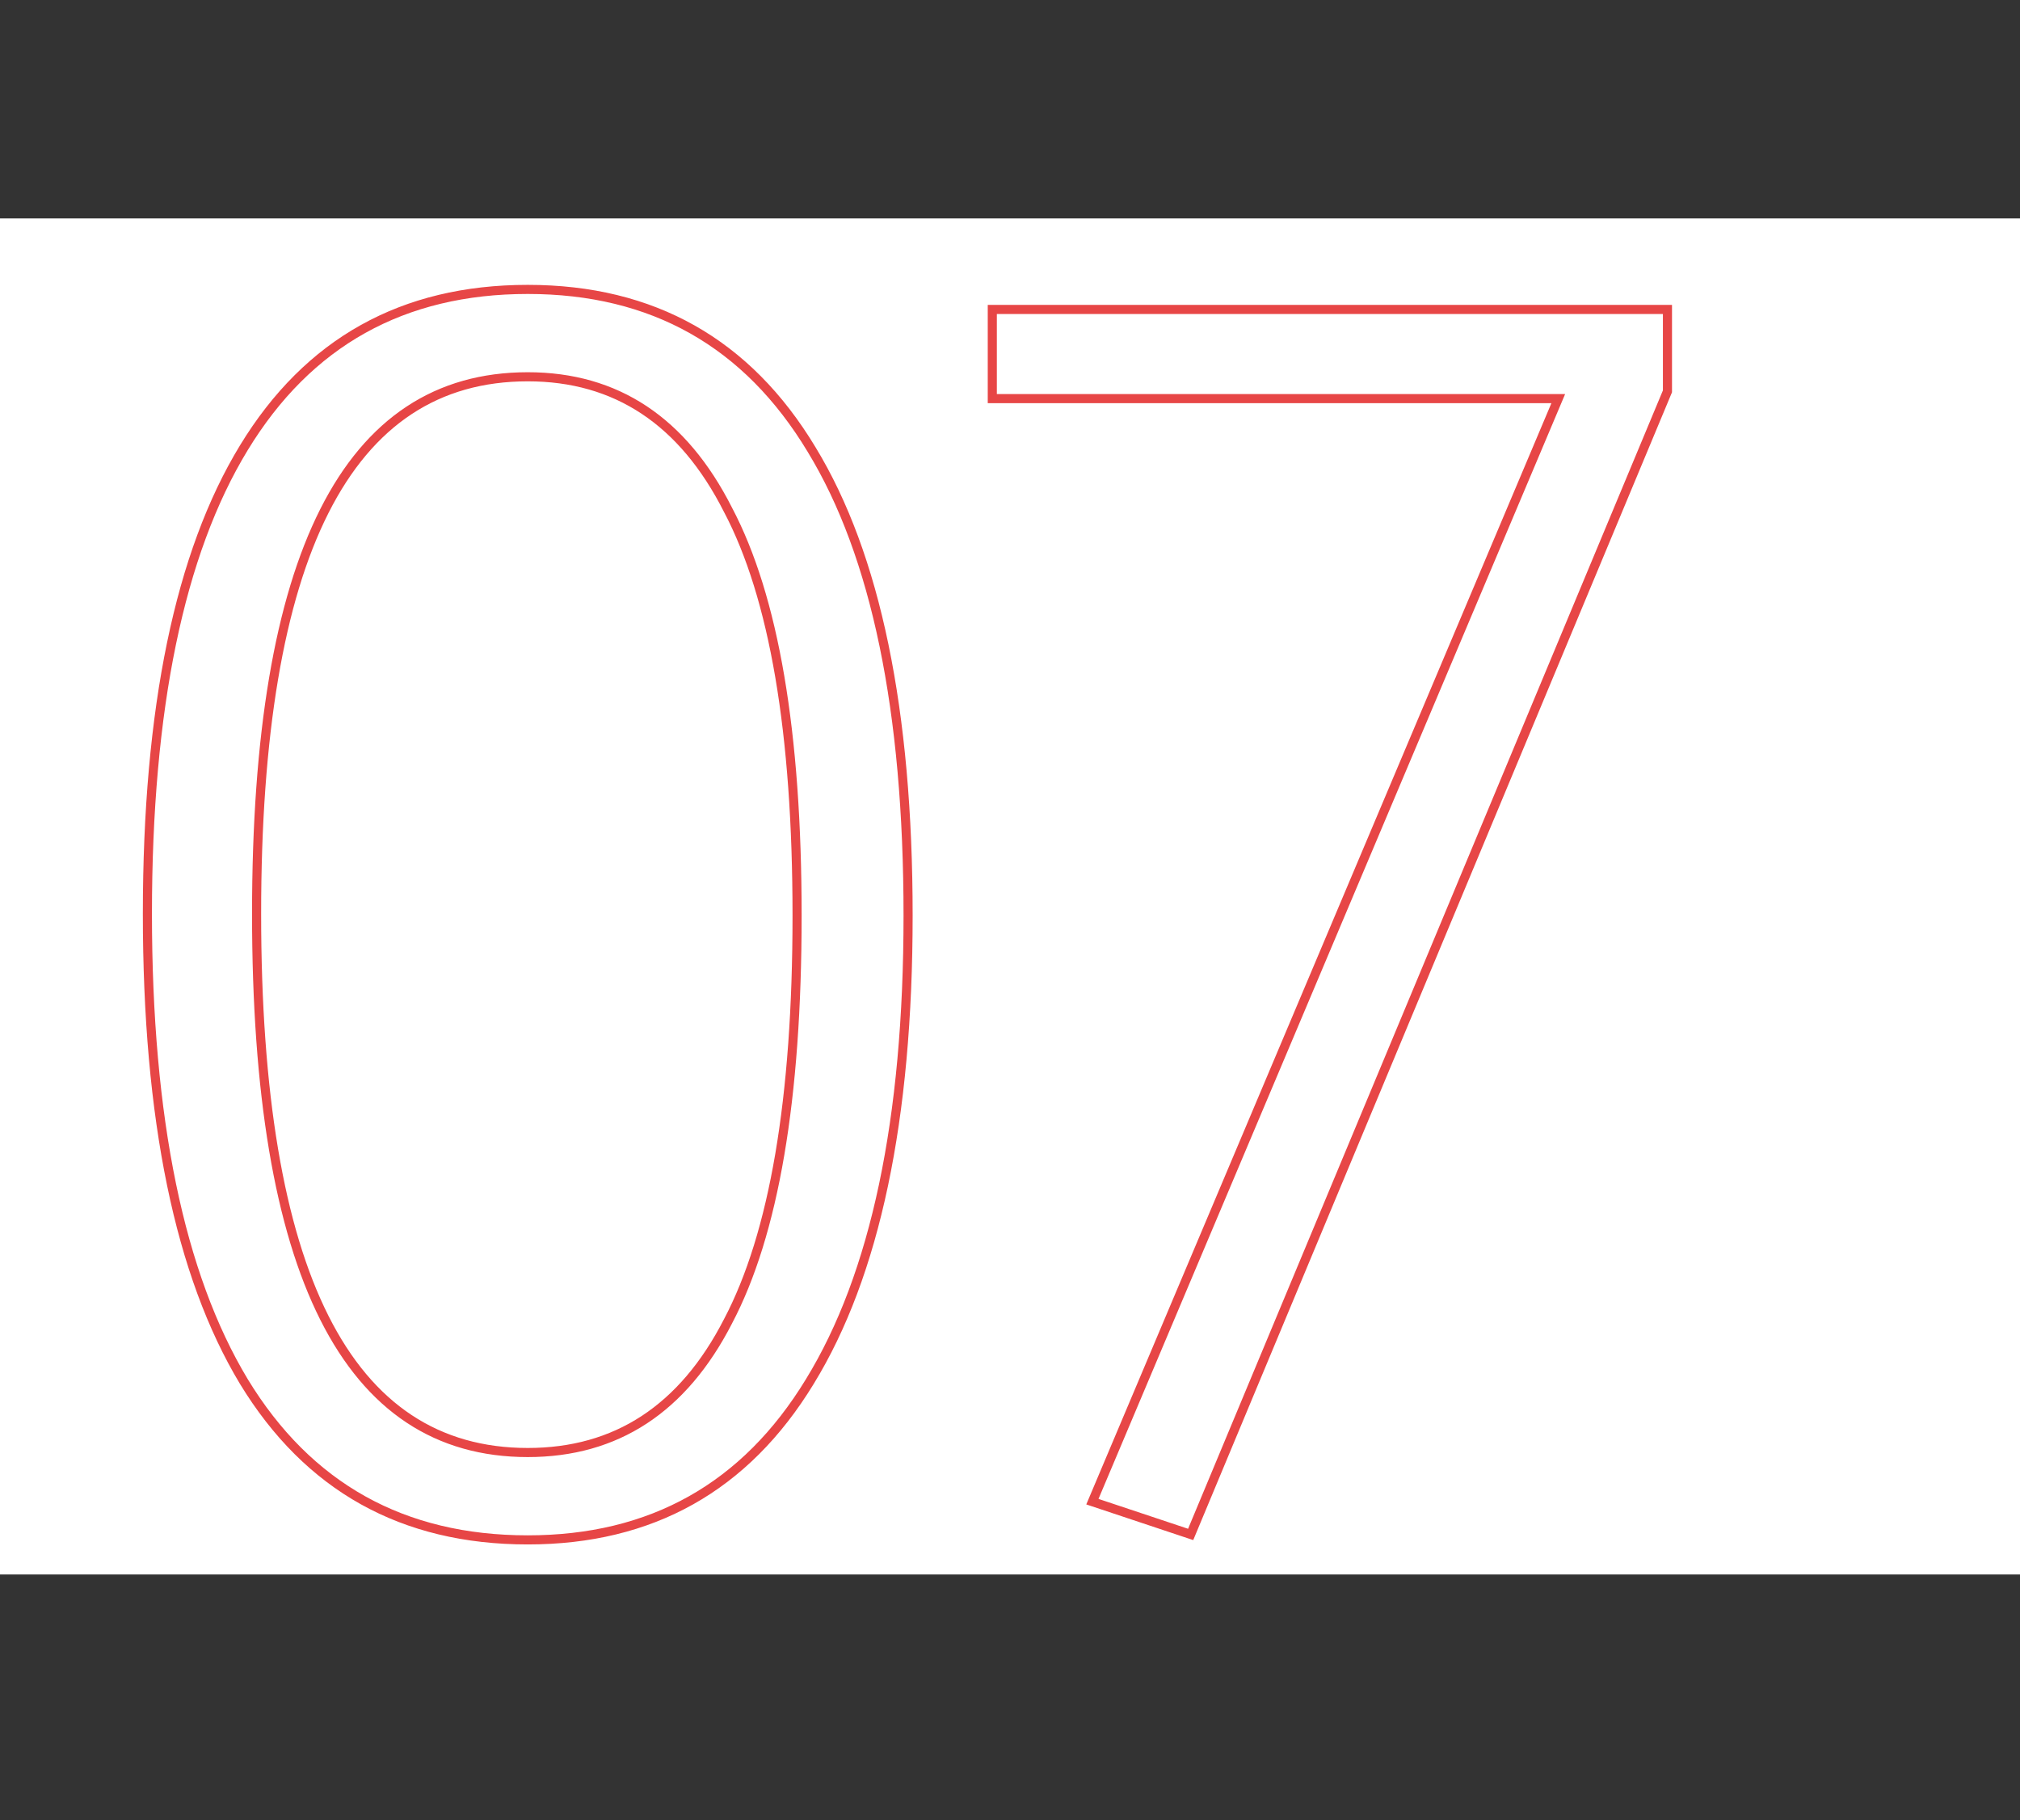
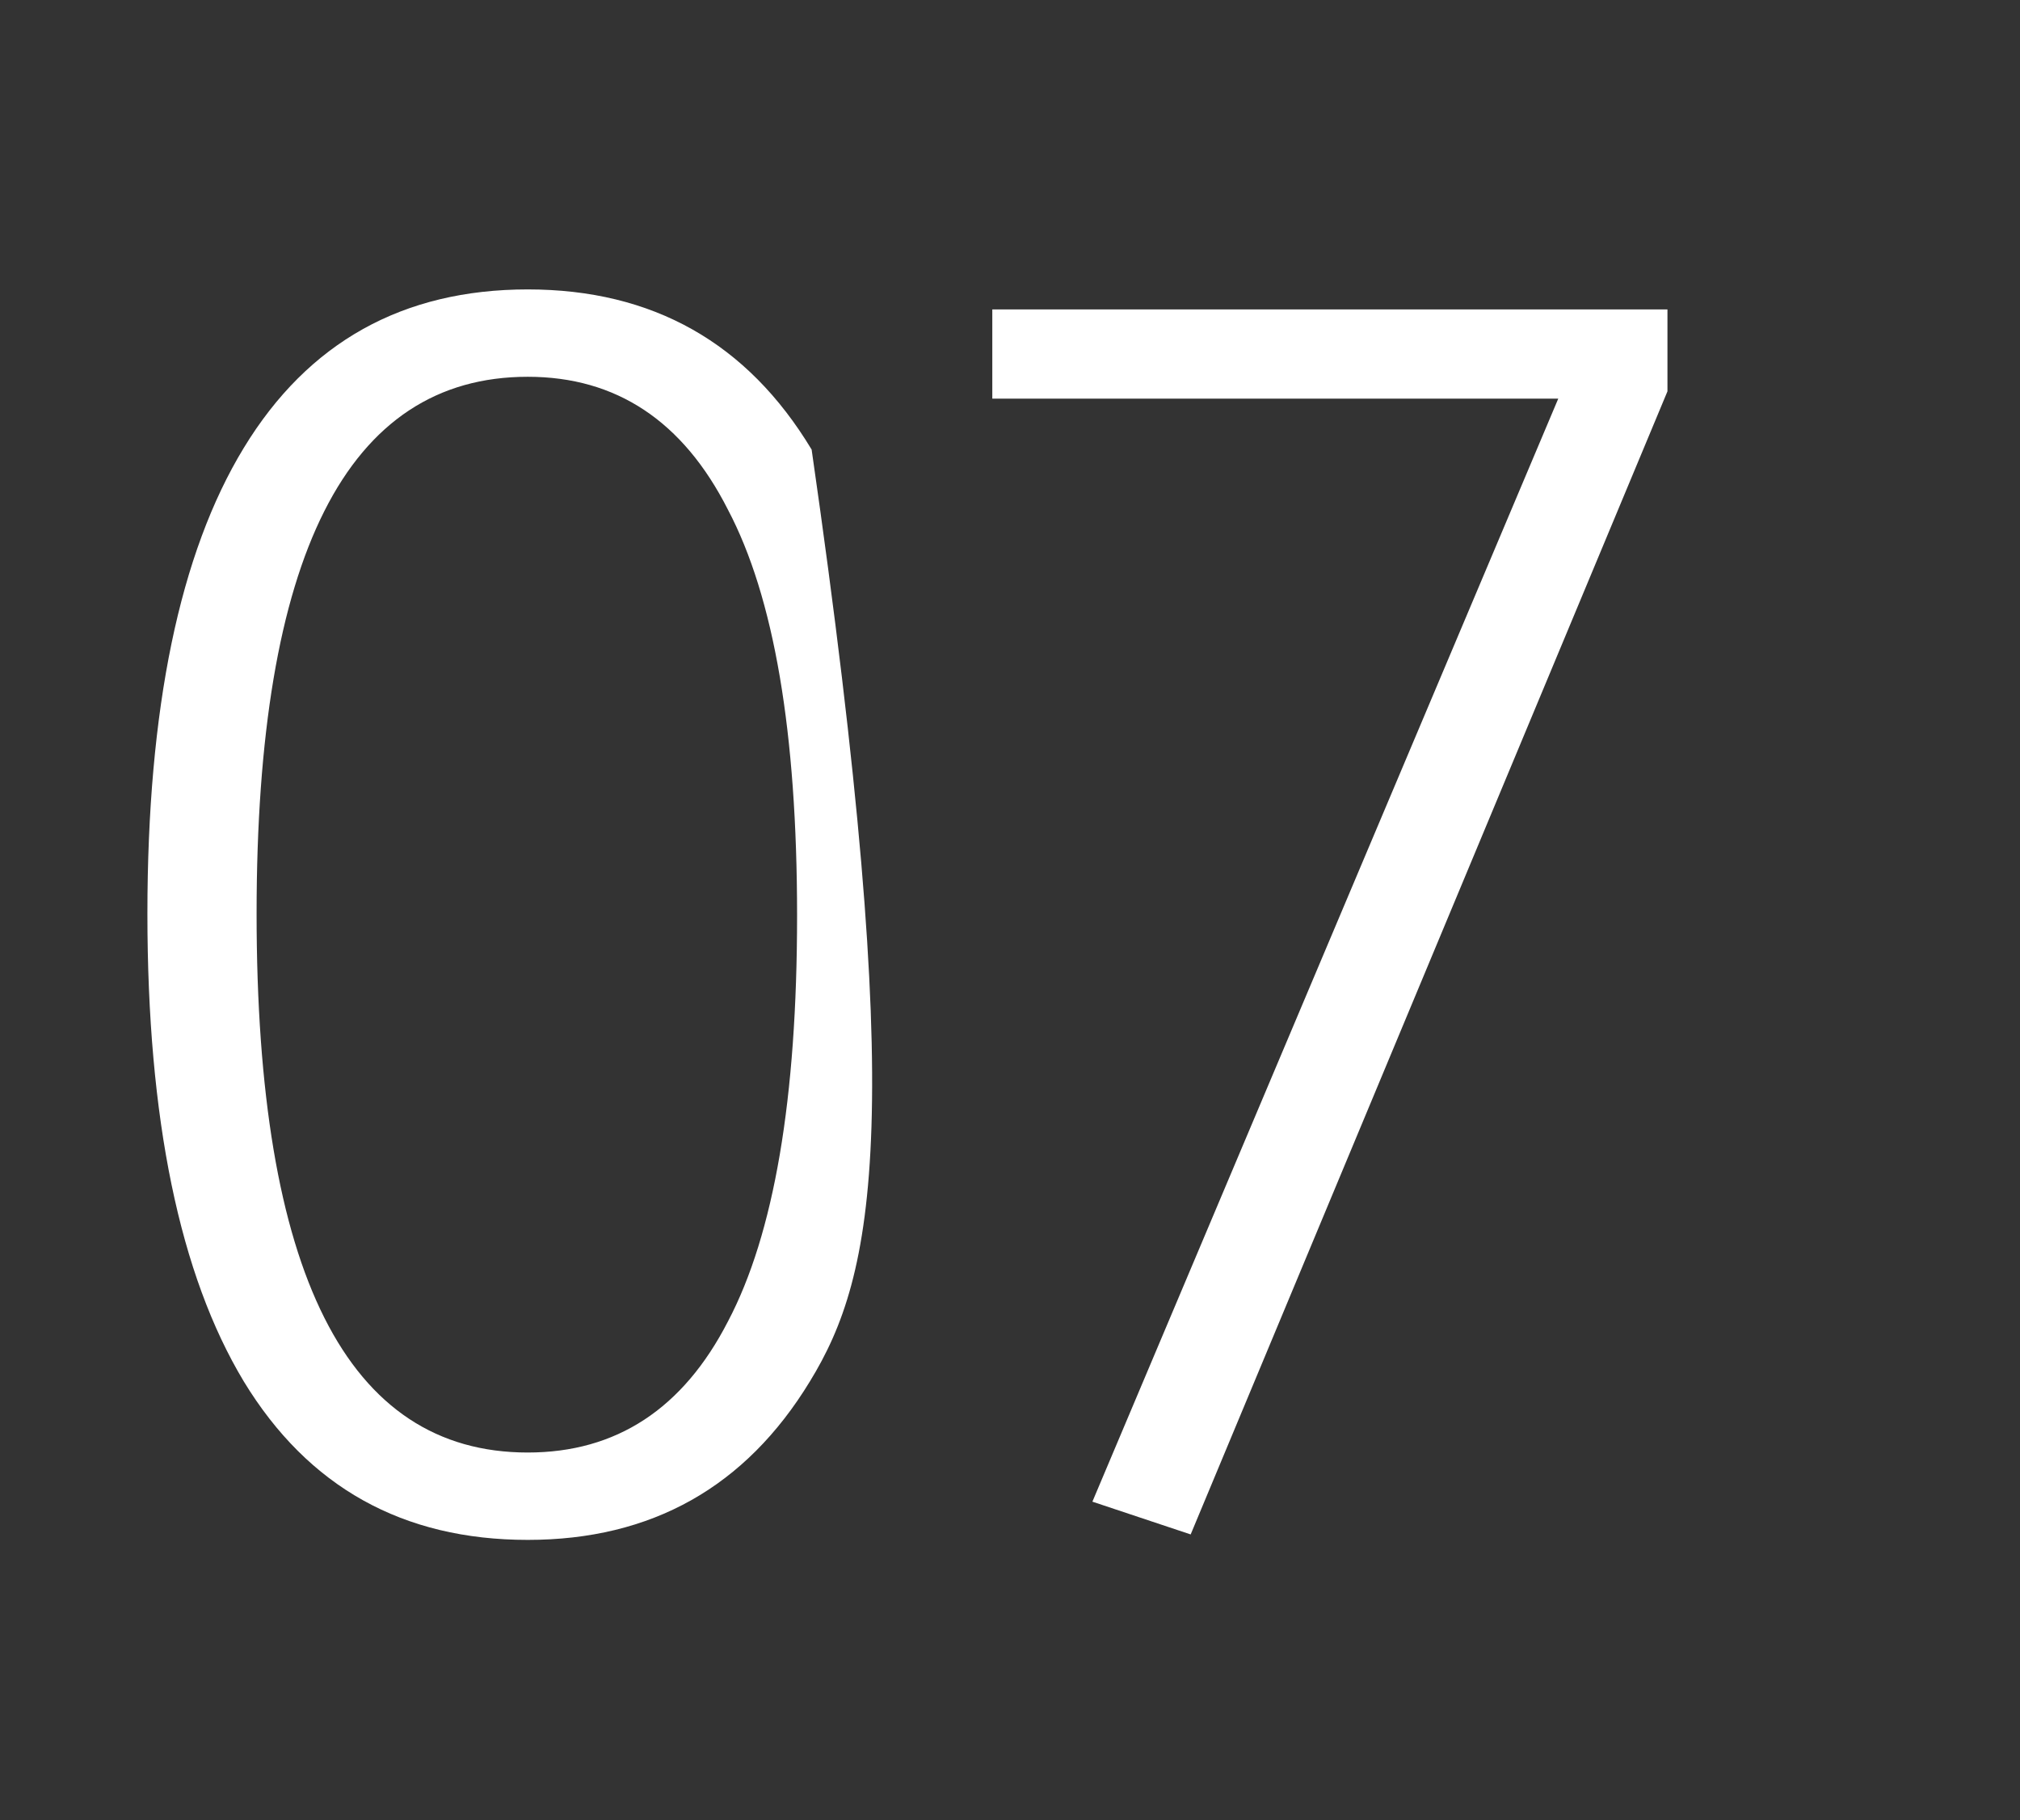
<svg xmlns="http://www.w3.org/2000/svg" width="222" height="200" viewBox="0 0 222 200" fill="none">
  <rect x="0" y="0" width="222" height="200" fill="#333333" stroke="none" />
-   <rect y="24" width="222" height="149" fill="white" />
-   <path d="M58 31.8C71.733 31.8 82.133 37.667 89.2 49.4C96.267 61 99.8 78.067 99.8 100.6C99.8 123 96.2 140.067 89 151.8C81.933 163.4 71.6 169.2 58 169.2C44.267 169.2 33.867 163.4 26.8 151.8C19.733 140.067 16.2 122.933 16.2 100.4C16.2 77.867 19.733 60.8 26.8 49.2C33.867 37.6 44.267 31.8 58 31.8ZM58 41.4C38.133 41.4 28.2 61.067 28.2 100.4C28.2 139.867 38.133 159.6 58 159.6C67.733 159.6 75.067 154.8 80 145.2C85.067 135.6 87.6 120.733 87.6 100.6C87.6 80.467 85.067 65.6 80 56C75.067 46.267 67.733 41.4 58 41.4ZM183.255 34V43L130.855 168.6L120.055 165L171.255 43.8H109.055V34H183.255Z" fill="white" />
-   <path d="M89.2 49.4L88.772 49.658L88.773 49.66L89.2 49.4ZM89 151.8L88.574 151.538L88.573 151.54L89 151.8ZM26.8 151.8L26.372 152.058L26.373 152.06L26.8 151.8ZM26.8 49.2L26.373 48.94L26.8 49.2ZM80 145.2L79.558 144.967L79.555 144.971L80 145.2ZM80 56L79.554 56.226L79.558 56.233L80 56ZM58 32.3C71.559 32.3 81.796 38.075 88.772 49.658L89.628 49.142C82.471 37.258 71.908 31.3 58 31.3V32.3ZM88.773 49.66C95.77 61.146 99.3 78.104 99.3 100.6H100.3C100.3 78.029 96.763 60.854 89.627 49.14L88.773 49.66ZM99.3 100.6C99.3 122.96 95.704 139.919 88.574 151.538L89.426 152.062C96.696 140.215 100.3 123.04 100.3 100.6H99.3ZM88.573 151.54C81.597 162.991 71.426 168.7 58 168.7V169.7C71.774 169.7 82.269 163.809 89.427 152.06L88.573 151.54ZM58 168.7C44.439 168.7 34.202 162.989 27.227 151.54L26.373 152.06C33.532 163.811 44.095 169.7 58 169.7V168.7ZM27.228 151.542C20.23 139.922 16.7 122.895 16.7 100.4H15.7C15.7 122.972 19.237 140.212 26.372 152.058L27.228 151.542ZM16.7 100.4C16.7 77.904 20.23 60.946 27.227 49.46L26.373 48.94C19.237 60.654 15.7 77.829 15.7 100.4H16.7ZM27.227 49.46C34.202 38.011 44.439 32.3 58 32.3V31.3C44.095 31.3 33.532 37.189 26.373 48.94L27.227 49.46ZM58 40.9C52.947 40.9 48.503 42.152 44.687 44.67C40.874 47.187 37.717 50.948 35.204 55.925C30.184 65.863 27.7 80.707 27.7 100.4H28.7C28.7 80.759 31.183 66.104 36.096 56.375C38.55 51.519 41.601 47.905 45.238 45.505C48.872 43.106 53.12 41.9 58 41.9V40.9ZM27.7 100.4C27.7 120.159 30.184 135.053 35.203 145.025C37.717 150.018 40.873 153.792 44.686 156.317C48.502 158.844 52.947 160.1 58 160.1V159.1C53.12 159.1 48.873 157.89 45.239 155.483C41.602 153.075 38.55 149.449 36.097 144.575C31.183 134.813 28.7 120.108 28.7 100.4H27.7ZM58 160.1C62.953 160.1 67.317 158.877 71.074 156.418C74.828 153.961 77.948 150.288 80.445 145.429L79.555 144.971C77.119 149.712 74.105 153.239 70.526 155.582C66.95 157.923 62.781 159.1 58 159.1V160.1ZM80.442 145.433C85.567 135.723 88.1 120.756 88.1 100.6H87.1C87.1 120.71 84.566 135.477 79.558 144.967L80.442 145.433ZM88.1 100.6C88.1 80.444 85.567 65.477 80.442 55.767L79.558 56.233C84.566 65.723 87.1 80.49 87.1 100.6H88.1ZM80.446 55.774C77.95 50.849 74.831 47.125 71.076 44.633C67.319 42.14 62.954 40.9 58 40.9V41.9C62.779 41.9 66.947 43.093 70.523 45.467C74.103 47.842 77.117 51.418 79.554 56.226L80.446 55.774ZM183.255 34H183.755V33.5H183.255V34ZM183.255 43L183.716 43.193L183.755 43.1V43H183.255ZM130.855 168.6L130.697 169.074L131.137 169.221L131.316 168.793L130.855 168.6ZM120.055 165L119.594 164.805L119.384 165.303L119.897 165.474L120.055 165ZM171.255 43.8L171.715 43.995L172.009 43.3H171.255V43.8ZM109.055 43.8H108.555V44.3H109.055V43.8ZM109.055 34V33.5H108.555V34H109.055ZM182.755 34V43H183.755V34H182.755ZM182.793 42.807L130.393 168.407L131.316 168.793L183.716 43.193L182.793 42.807ZM131.013 168.126L120.213 164.526L119.897 165.474L130.697 169.074L131.013 168.126ZM120.515 165.195L171.715 43.995L170.794 43.605L119.594 164.805L120.515 165.195ZM171.255 43.3H109.055V44.3H171.255V43.3ZM109.555 43.8V34H108.555V43.8H109.555ZM109.055 34.5H183.255V33.5H109.055V34.5Z" fill="#E74646" />
+   <path d="M58 31.8C71.733 31.8 82.133 37.667 89.2 49.4C99.8 123 96.2 140.067 89 151.8C81.933 163.4 71.6 169.2 58 169.2C44.267 169.2 33.867 163.4 26.8 151.8C19.733 140.067 16.2 122.933 16.2 100.4C16.2 77.867 19.733 60.8 26.8 49.2C33.867 37.6 44.267 31.8 58 31.8ZM58 41.4C38.133 41.4 28.2 61.067 28.2 100.4C28.2 139.867 38.133 159.6 58 159.6C67.733 159.6 75.067 154.8 80 145.2C85.067 135.6 87.6 120.733 87.6 100.6C87.6 80.467 85.067 65.6 80 56C75.067 46.267 67.733 41.4 58 41.4ZM183.255 34V43L130.855 168.6L120.055 165L171.255 43.8H109.055V34H183.255Z" fill="white" />
</svg>